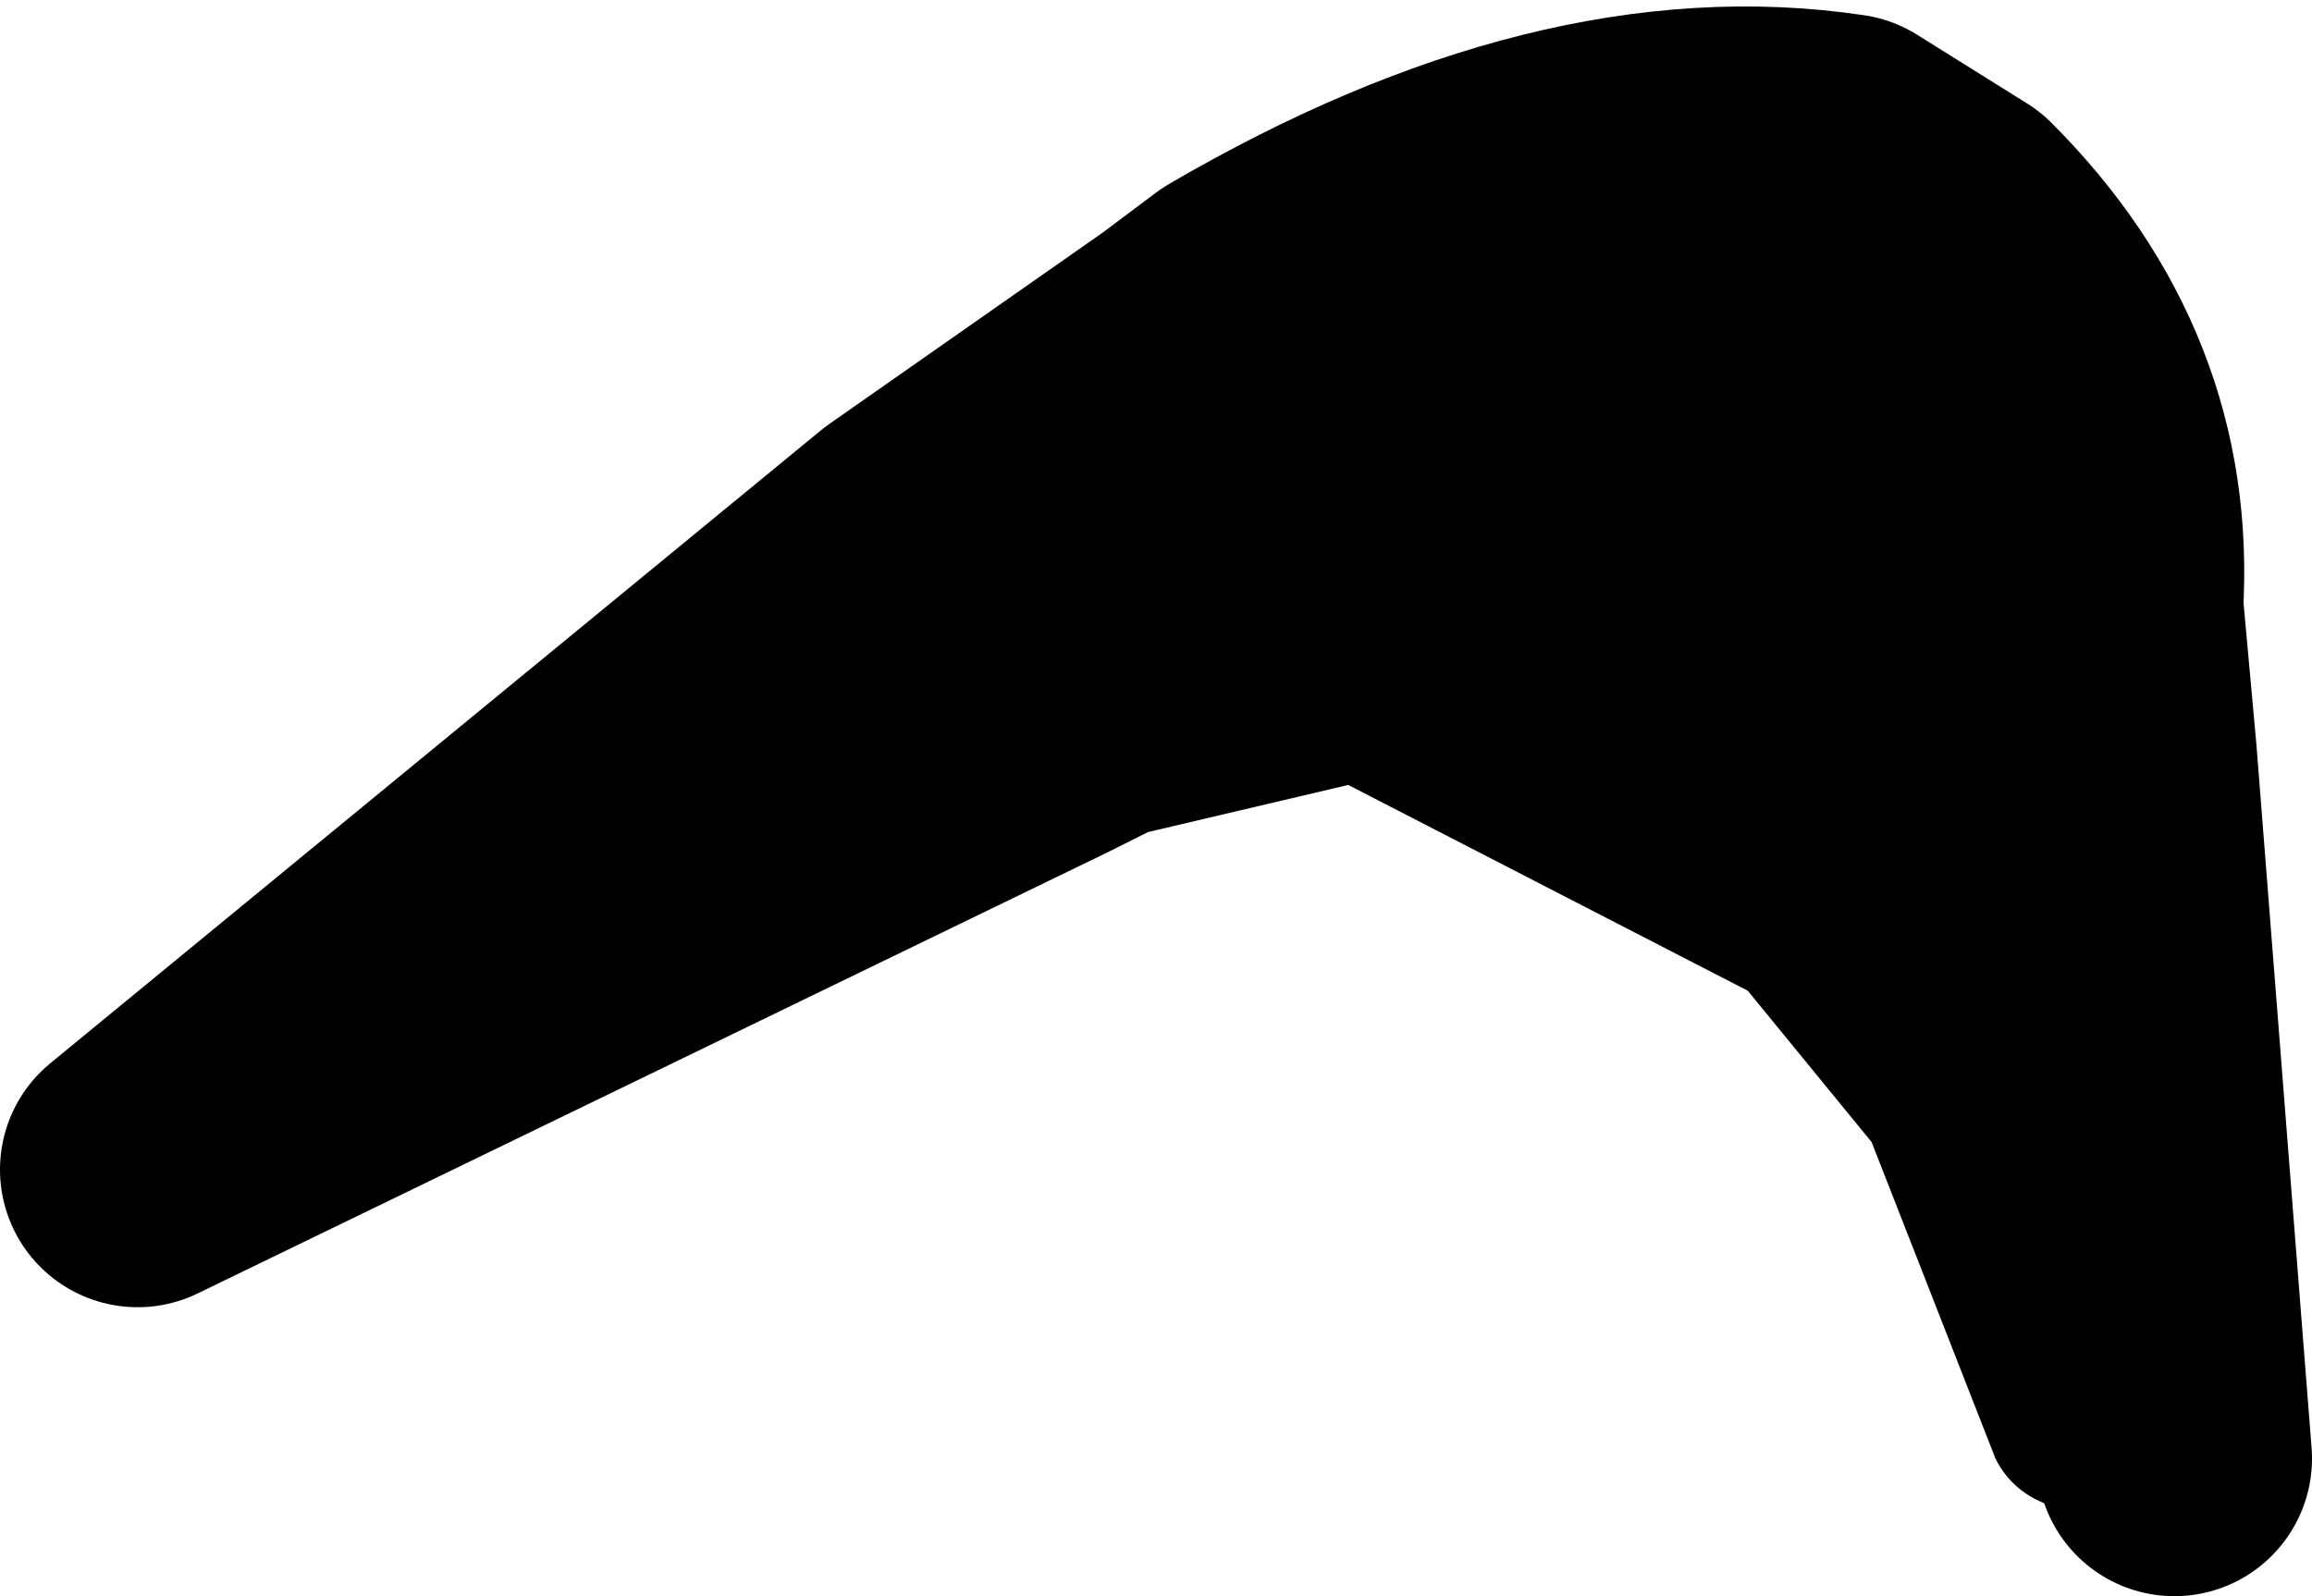
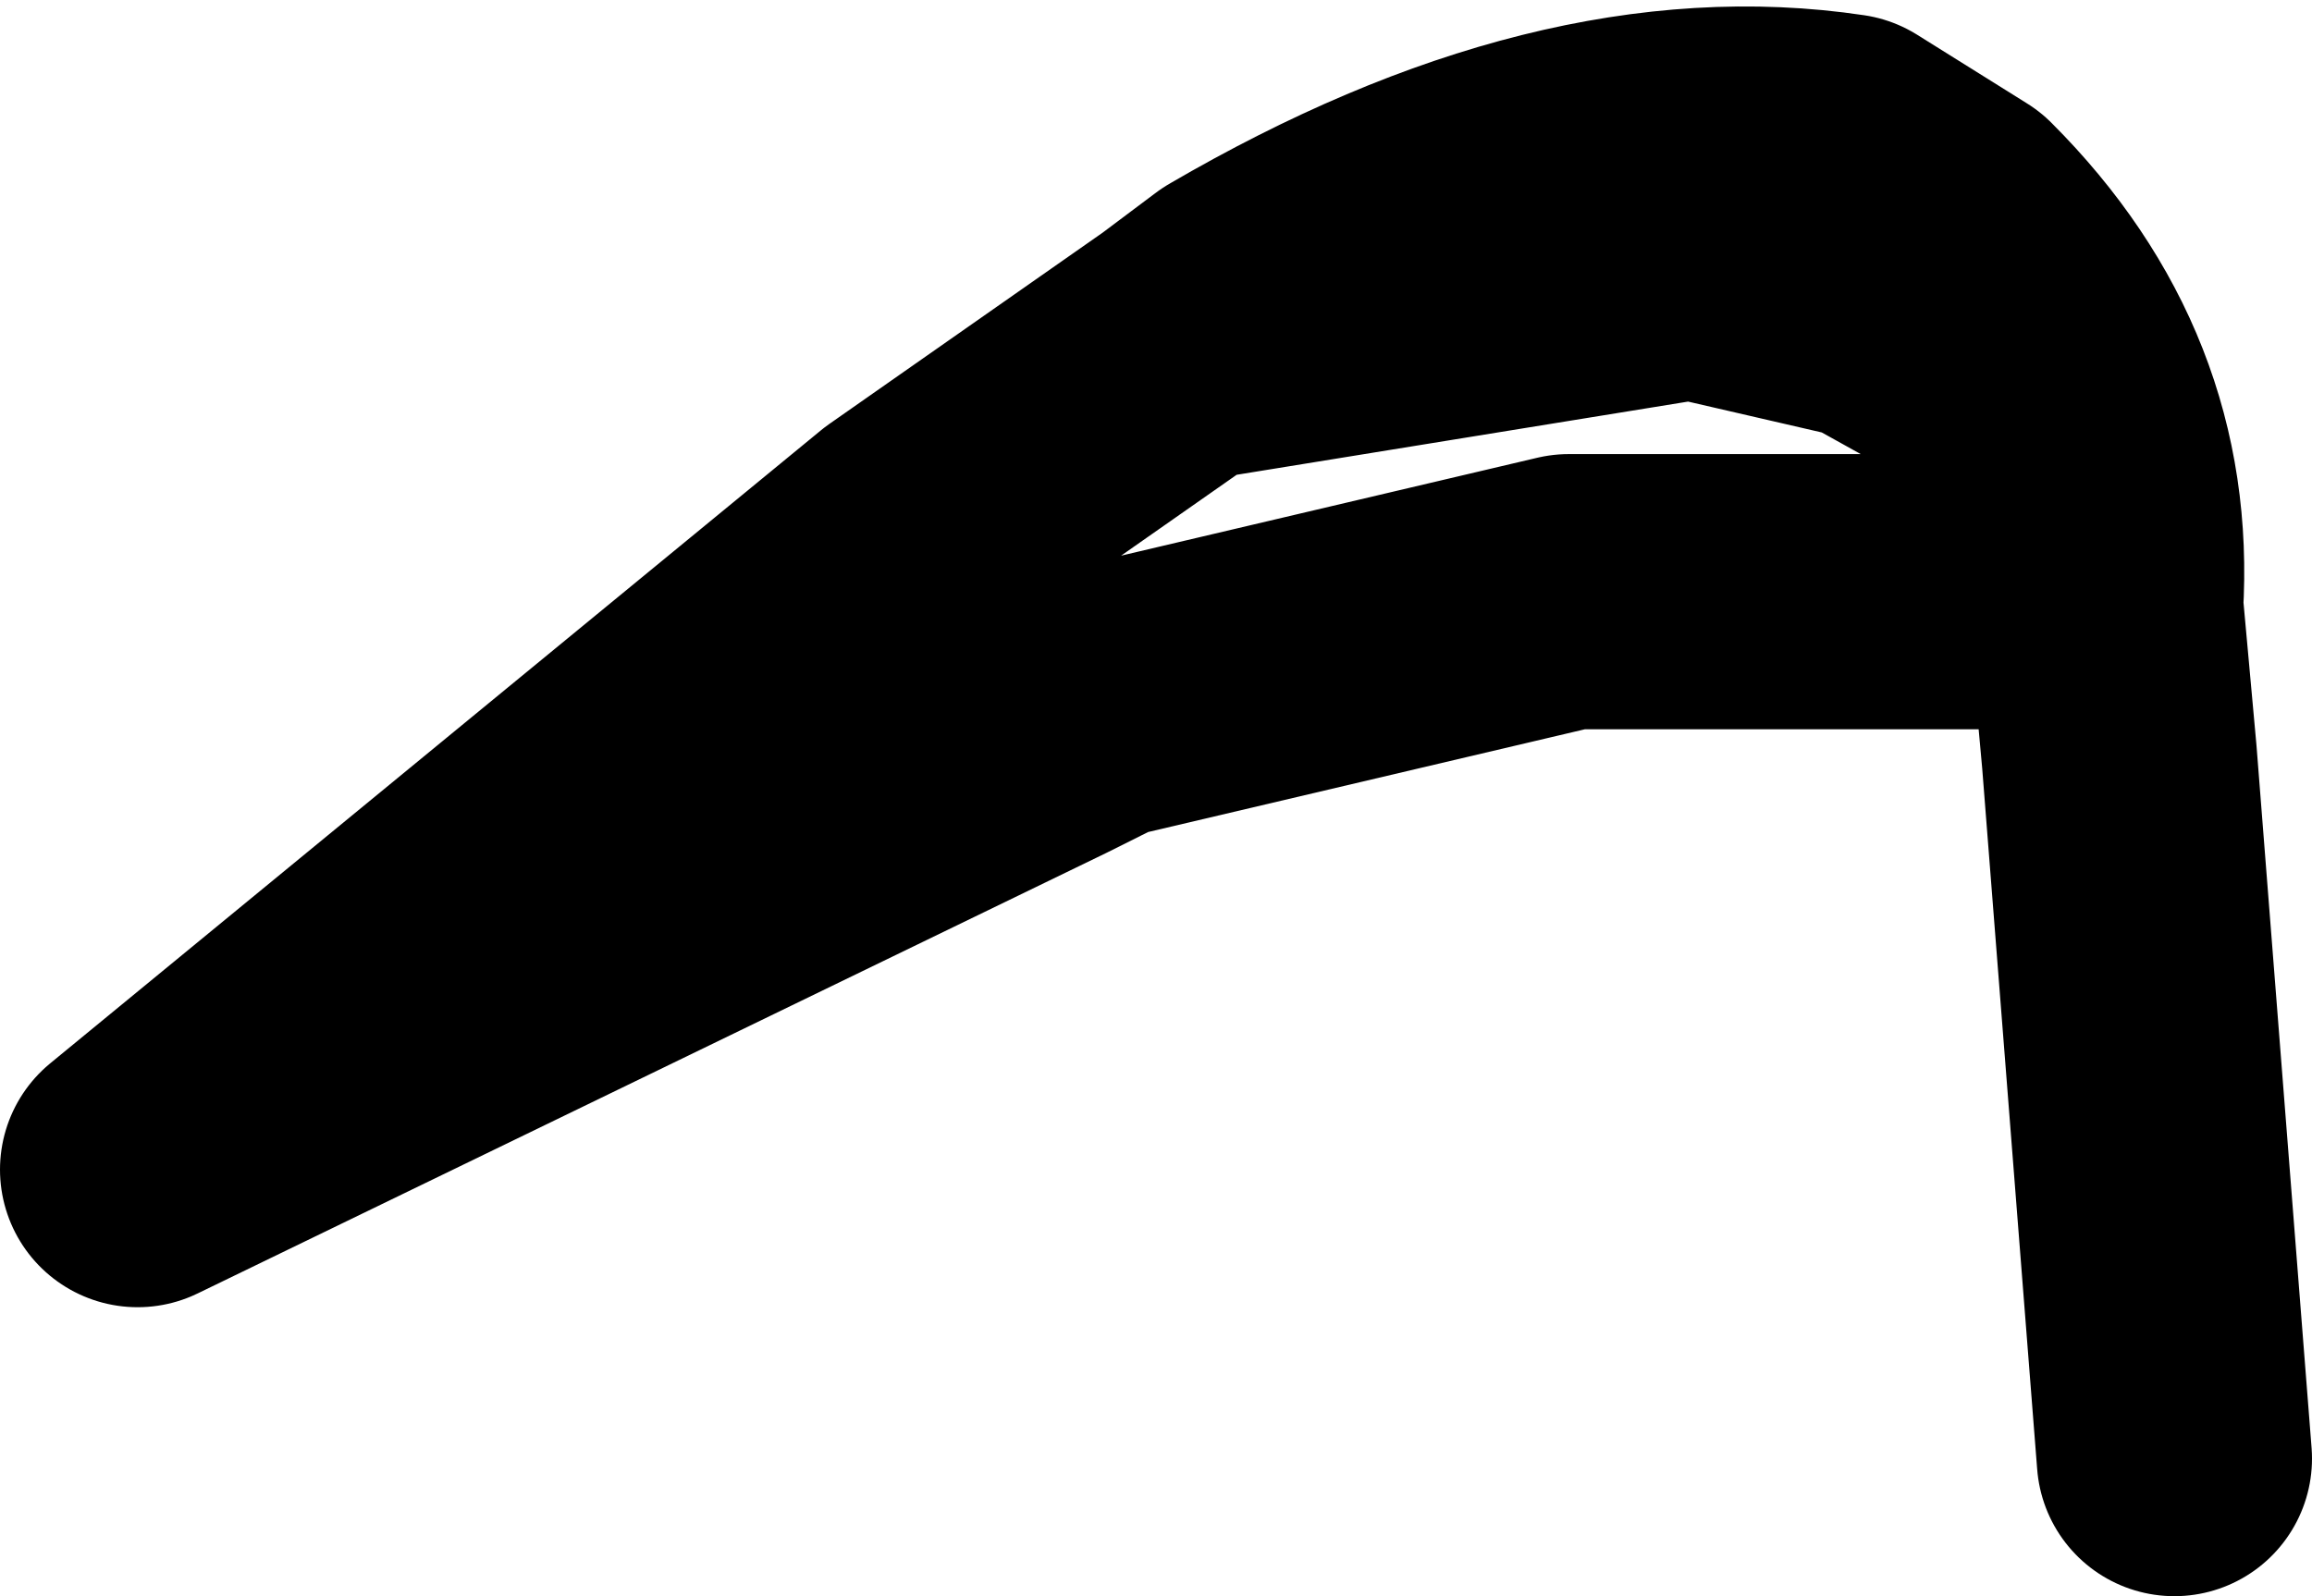
<svg xmlns="http://www.w3.org/2000/svg" height="5.8px" width="8.4px">
  <g transform="matrix(1.0, 0.0, 0.0, 1.0, 4.25, 3.0)">
-     <path d="M3.65 2.3 L3.4 2.5 Q3.1 2.5 3.0 2.3 L2.55 1.15 2.1 0.6 0.45 -0.25 0.15 -0.1 Q-0.35 0.1 -0.45 -0.35 L-0.25 -0.45 1.45 -0.85 3.05 -0.85 1.45 -0.85 -0.25 -0.45 -0.45 -0.35 -0.8 -0.55 -0.95 -1.05 -0.6 -1.35 0.25 -1.9 1.9 -2.05 0.05 -1.75 0.25 -1.9 0.05 -1.75 1.9 -2.05 2.55 -1.9 3.0 -1.65 3.25 -1.25 3.05 -0.85 3.45 -0.25 3.6 0.2 Q4.0 1.2 3.65 2.3 L3.45 -0.25 3.65 2.3 M0.05 -1.75 L-0.95 -1.05 0.05 -1.75" fill="#000000" fill-rule="evenodd" stroke="none" />
    <path d="M3.65 2.3 L3.45 -0.25 3.4 -0.8 3.05 -0.85 1.45 -0.85 -0.25 -0.45 -0.45 -0.35 -3.75 1.25 -0.95 -1.05 0.05 -1.75 1.9 -2.05 2.55 -1.9 3.0 -1.65 3.25 -1.25 3.4 -0.8 Q3.45 -1.6 2.85 -2.2 L2.45 -2.45 Q1.45 -2.6 0.25 -1.9 L0.05 -1.75" fill="none" stroke="#000000" stroke-linecap="round" stroke-linejoin="round" stroke-width="1.0" />
  </g>
</svg>